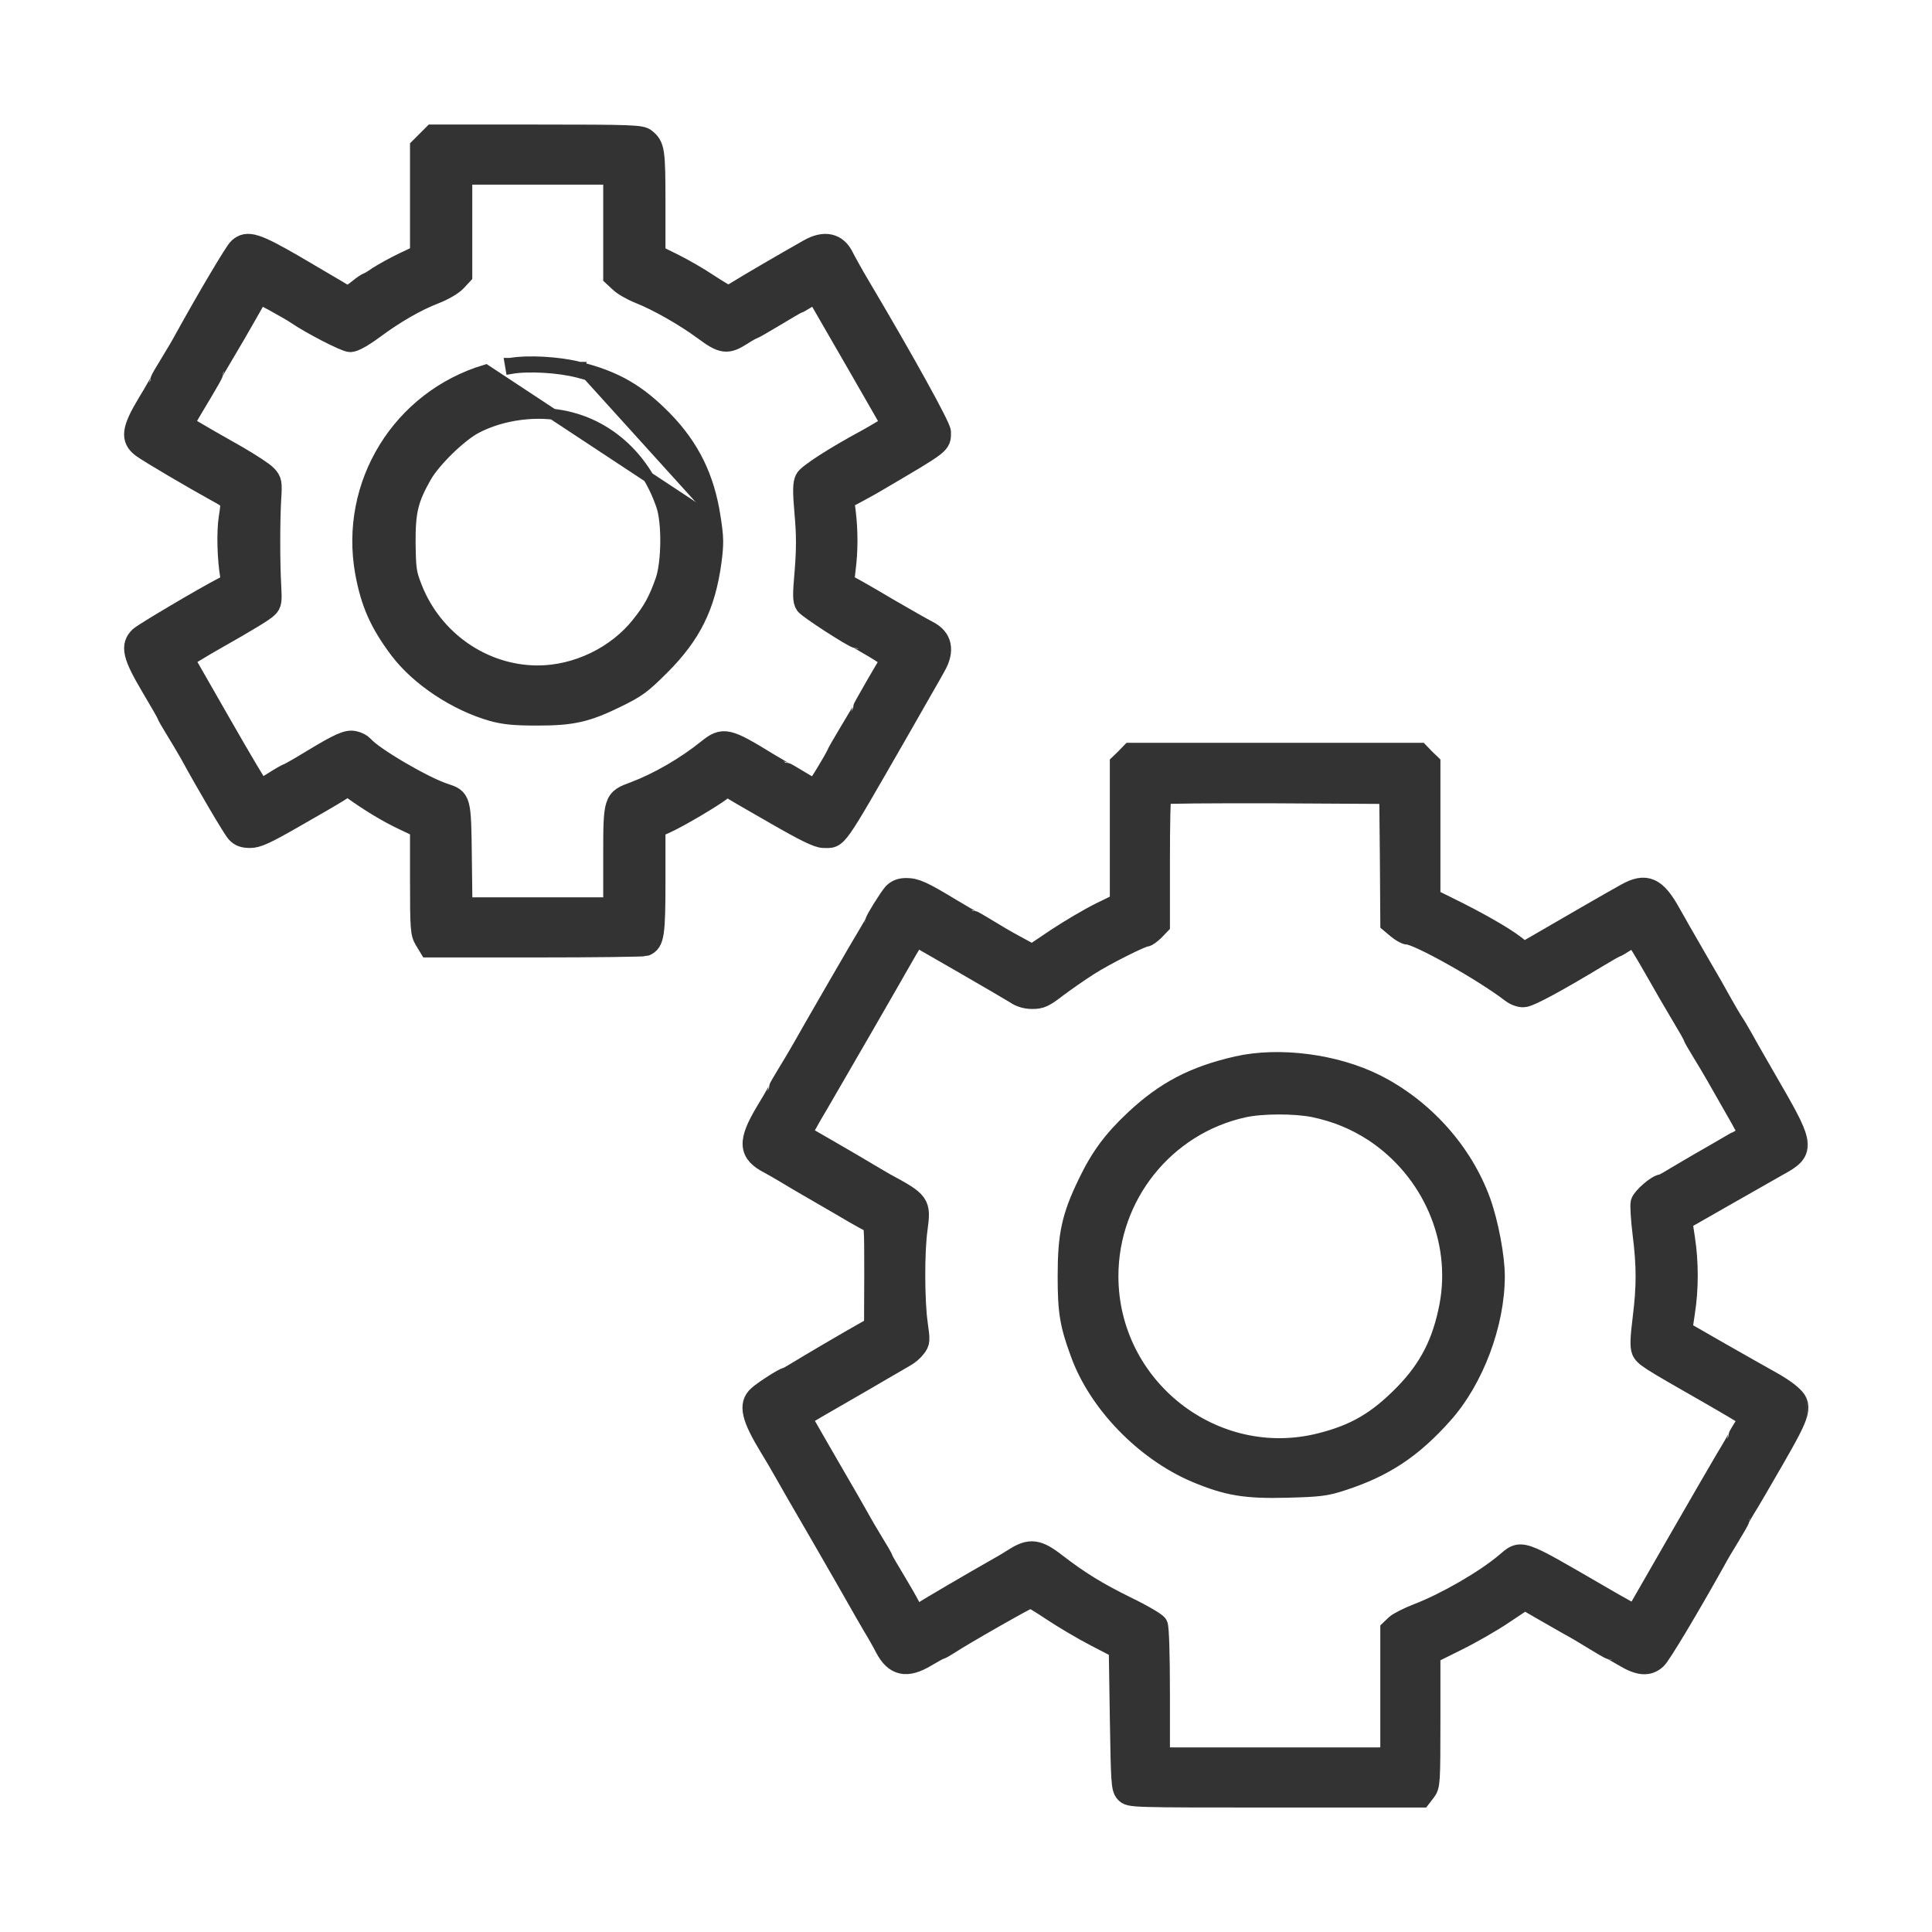
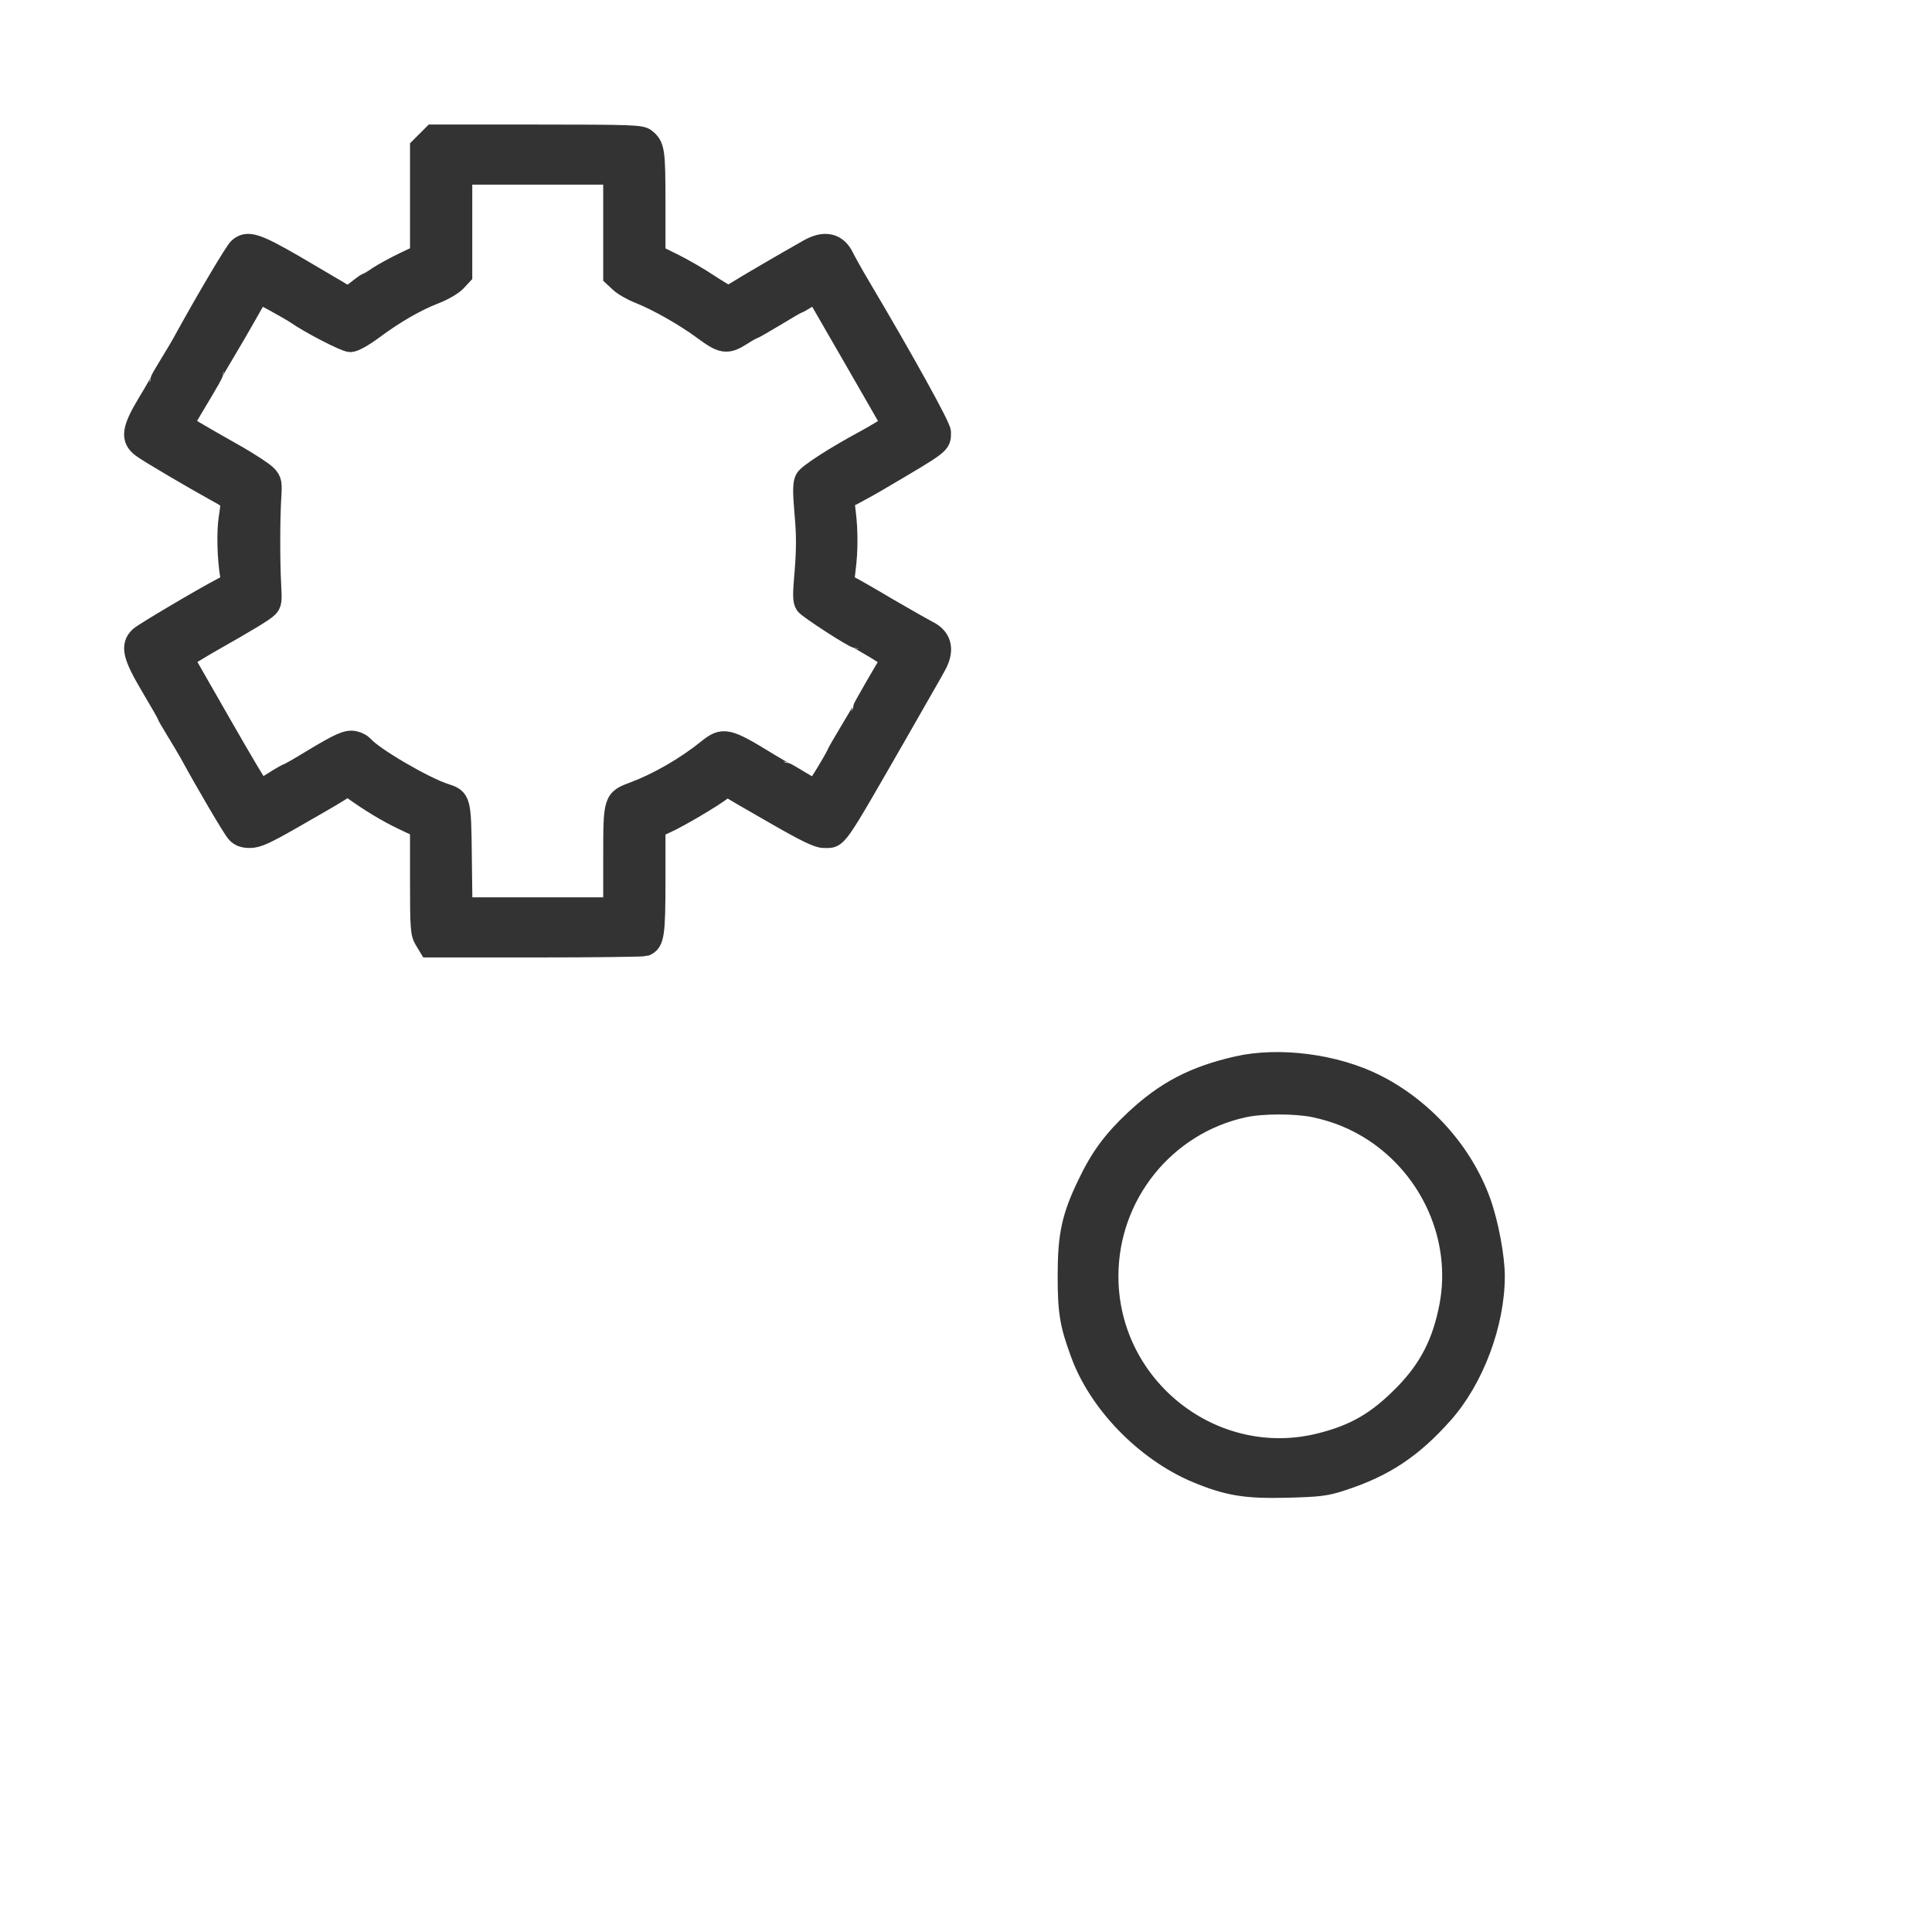
<svg xmlns="http://www.w3.org/2000/svg" width="45" height="45" viewBox="0 0 45 45" fill="none">
  <mask id="path-1-outside-1_794_3464" maskUnits="userSpaceOnUse" x="2.14" y="2.051" width="21" height="21" fill="black">
    <rect fill="white" x="2.14" y="2.051" width="21" height="21" />
    <path d="M9.945 3.296L9.8 3.441V4.691V5.941L9.42 6.121C9.21 6.221 8.94 6.371 8.815 6.451C8.695 6.536 8.58 6.601 8.565 6.601C8.55 6.601 8.455 6.666 8.35 6.751C8.12 6.931 8.1 6.931 7.86 6.781C7.76 6.721 7.3 6.451 6.84 6.181C5.955 5.671 5.76 5.611 5.565 5.786C5.48 5.861 4.84 6.941 4.31 7.901C4.245 8.026 4.09 8.286 3.97 8.481C3.85 8.676 3.75 8.846 3.75 8.866C3.75 8.881 3.615 9.121 3.45 9.391C3.08 10.006 3.05 10.221 3.315 10.416C3.46 10.526 4.505 11.141 5.05 11.441C5.415 11.641 5.41 11.636 5.345 12.056C5.29 12.396 5.31 13.031 5.38 13.431C5.405 13.571 5.39 13.596 5.215 13.686C4.75 13.926 3.365 14.746 3.26 14.841C3.05 15.041 3.105 15.271 3.525 15.981C3.73 16.326 3.9 16.621 3.9 16.636C3.9 16.651 3.985 16.801 4.09 16.971C4.195 17.141 4.35 17.401 4.435 17.551C4.825 18.266 5.425 19.286 5.515 19.386C5.59 19.471 5.675 19.501 5.825 19.501C5.99 19.501 6.18 19.416 6.825 19.046C7.265 18.796 7.73 18.526 7.865 18.441C8.09 18.296 8.11 18.296 8.215 18.371C8.61 18.656 9.03 18.911 9.39 19.081L9.8 19.276V20.501C9.8 21.631 9.81 21.736 9.9 21.886L10 22.051H12.47C13.83 22.051 14.98 22.036 15.025 22.021C15.225 21.941 15.25 21.761 15.25 20.491V19.276L15.515 19.156C15.805 19.026 16.6 18.556 16.81 18.391C16.91 18.311 16.96 18.301 17.01 18.341C17.045 18.371 17.51 18.641 18.045 18.946C18.765 19.361 19.055 19.501 19.185 19.501C19.515 19.501 19.41 19.651 20.905 17.051C21.32 16.321 21.72 15.631 21.78 15.516C21.99 15.151 21.93 14.866 21.61 14.706C21.51 14.656 21.09 14.416 20.675 14.176C20.265 13.931 19.86 13.701 19.78 13.661C19.64 13.591 19.64 13.586 19.68 13.256C19.735 12.841 19.735 12.366 19.685 11.951L19.645 11.626L19.885 11.501C20.015 11.431 20.285 11.286 20.475 11.171C21.945 10.306 21.9 10.341 21.9 10.066C21.9 9.941 21.045 8.396 20.01 6.651C19.855 6.391 19.69 6.091 19.64 5.991C19.485 5.671 19.2 5.611 18.835 5.821C18.295 6.126 17.405 6.646 17.215 6.766C17.095 6.841 16.985 6.901 16.96 6.901C16.935 6.901 16.725 6.776 16.495 6.626C16.265 6.471 15.89 6.256 15.665 6.146L15.25 5.941V4.741C15.25 3.501 15.235 3.406 15.03 3.241C14.935 3.161 14.725 3.151 12.51 3.151H10.09L9.945 3.296ZM14.3 5.241V6.431L14.44 6.561C14.515 6.636 14.715 6.751 14.89 6.821C15.33 6.996 15.955 7.351 16.395 7.676C16.825 7.996 16.935 8.011 17.265 7.801C17.395 7.716 17.515 7.651 17.53 7.651C17.545 7.651 17.78 7.516 18.055 7.351C18.325 7.186 18.56 7.051 18.575 7.051C18.59 7.051 18.695 6.991 18.805 6.921C18.92 6.851 19.015 6.801 19.015 6.811C19.03 6.836 19.11 6.976 19.98 8.486L20.79 9.896L20.555 10.036C20.43 10.111 20.26 10.211 20.175 10.256C19.45 10.646 18.815 11.056 18.765 11.166C18.715 11.261 18.71 11.431 18.755 11.951C18.8 12.446 18.8 12.781 18.76 13.291C18.71 13.866 18.71 13.986 18.77 14.076C18.83 14.166 19.89 14.851 19.965 14.851C19.975 14.851 20.165 14.961 20.385 15.091C20.685 15.271 20.775 15.351 20.745 15.406C20.72 15.441 20.565 15.711 20.4 15.991C20.235 16.276 20.1 16.521 20.1 16.531C20.1 16.546 19.97 16.771 19.805 17.041C19.645 17.306 19.505 17.551 19.495 17.581C19.445 17.706 19.02 18.401 18.99 18.401C18.97 18.401 18.805 18.311 18.625 18.201C18.445 18.091 18.29 18.001 18.275 18.001C18.26 18.001 18.1 17.906 17.915 17.796C16.93 17.191 16.85 17.171 16.48 17.471C15.975 17.876 15.335 18.246 14.775 18.456C14.3 18.631 14.3 18.631 14.3 19.981V21.151H12.53H10.755L10.74 19.956C10.725 18.621 10.72 18.616 10.355 18.496C9.87 18.341 8.665 17.636 8.455 17.381C8.42 17.341 8.33 17.291 8.25 17.276C8.09 17.241 7.92 17.316 7.25 17.721C7.015 17.866 6.785 17.996 6.74 18.016C6.69 18.031 6.525 18.126 6.37 18.226C6.215 18.326 6.07 18.401 6.045 18.391C6.02 18.381 5.61 17.691 5.13 16.851L4.26 15.331L4.525 15.171C4.675 15.081 4.89 14.951 5.01 14.886C5.76 14.461 6.14 14.231 6.225 14.146C6.315 14.061 6.32 14.001 6.3 13.636C6.27 13.111 6.27 12.141 6.3 11.616C6.325 11.236 6.315 11.201 6.205 11.081C6.135 11.006 5.835 10.811 5.535 10.636C4.795 10.216 4.76 10.196 4.49 10.036L4.255 9.901L4.355 9.711C4.415 9.611 4.57 9.341 4.705 9.121C4.84 8.896 4.95 8.701 4.95 8.681C4.95 8.666 5.07 8.456 5.215 8.216C5.36 7.976 5.6 7.561 5.75 7.296L6.025 6.811L6.4 7.011C6.605 7.126 6.83 7.251 6.9 7.301C7.25 7.541 8.045 7.951 8.16 7.951C8.24 7.951 8.44 7.841 8.685 7.661C9.19 7.286 9.685 7.001 10.125 6.831C10.32 6.756 10.535 6.631 10.615 6.546L10.75 6.401V5.226V4.051H12.525H14.3V5.241Z" />
  </mask>
  <path d="M9.945 3.296L9.8 3.441V4.691V5.941L9.42 6.121C9.21 6.221 8.94 6.371 8.815 6.451C8.695 6.536 8.58 6.601 8.565 6.601C8.55 6.601 8.455 6.666 8.35 6.751C8.12 6.931 8.1 6.931 7.86 6.781C7.76 6.721 7.3 6.451 6.84 6.181C5.955 5.671 5.76 5.611 5.565 5.786C5.48 5.861 4.84 6.941 4.31 7.901C4.245 8.026 4.09 8.286 3.97 8.481C3.85 8.676 3.75 8.846 3.75 8.866C3.75 8.881 3.615 9.121 3.45 9.391C3.08 10.006 3.05 10.221 3.315 10.416C3.46 10.526 4.505 11.141 5.05 11.441C5.415 11.641 5.41 11.636 5.345 12.056C5.29 12.396 5.31 13.031 5.38 13.431C5.405 13.571 5.39 13.596 5.215 13.686C4.75 13.926 3.365 14.746 3.26 14.841C3.05 15.041 3.105 15.271 3.525 15.981C3.73 16.326 3.9 16.621 3.9 16.636C3.9 16.651 3.985 16.801 4.09 16.971C4.195 17.141 4.35 17.401 4.435 17.551C4.825 18.266 5.425 19.286 5.515 19.386C5.59 19.471 5.675 19.501 5.825 19.501C5.99 19.501 6.18 19.416 6.825 19.046C7.265 18.796 7.73 18.526 7.865 18.441C8.09 18.296 8.11 18.296 8.215 18.371C8.61 18.656 9.03 18.911 9.39 19.081L9.8 19.276V20.501C9.8 21.631 9.81 21.736 9.9 21.886L10 22.051H12.47C13.83 22.051 14.98 22.036 15.025 22.021C15.225 21.941 15.25 21.761 15.25 20.491V19.276L15.515 19.156C15.805 19.026 16.6 18.556 16.81 18.391C16.91 18.311 16.96 18.301 17.01 18.341C17.045 18.371 17.51 18.641 18.045 18.946C18.765 19.361 19.055 19.501 19.185 19.501C19.515 19.501 19.41 19.651 20.905 17.051C21.32 16.321 21.72 15.631 21.78 15.516C21.99 15.151 21.93 14.866 21.61 14.706C21.51 14.656 21.09 14.416 20.675 14.176C20.265 13.931 19.86 13.701 19.78 13.661C19.64 13.591 19.64 13.586 19.68 13.256C19.735 12.841 19.735 12.366 19.685 11.951L19.645 11.626L19.885 11.501C20.015 11.431 20.285 11.286 20.475 11.171C21.945 10.306 21.9 10.341 21.9 10.066C21.9 9.941 21.045 8.396 20.01 6.651C19.855 6.391 19.69 6.091 19.64 5.991C19.485 5.671 19.2 5.611 18.835 5.821C18.295 6.126 17.405 6.646 17.215 6.766C17.095 6.841 16.985 6.901 16.96 6.901C16.935 6.901 16.725 6.776 16.495 6.626C16.265 6.471 15.89 6.256 15.665 6.146L15.25 5.941V4.741C15.25 3.501 15.235 3.406 15.03 3.241C14.935 3.161 14.725 3.151 12.51 3.151H10.09L9.945 3.296ZM14.3 5.241V6.431L14.44 6.561C14.515 6.636 14.715 6.751 14.89 6.821C15.33 6.996 15.955 7.351 16.395 7.676C16.825 7.996 16.935 8.011 17.265 7.801C17.395 7.716 17.515 7.651 17.53 7.651C17.545 7.651 17.78 7.516 18.055 7.351C18.325 7.186 18.56 7.051 18.575 7.051C18.59 7.051 18.695 6.991 18.805 6.921C18.92 6.851 19.015 6.801 19.015 6.811C19.03 6.836 19.11 6.976 19.98 8.486L20.79 9.896L20.555 10.036C20.43 10.111 20.26 10.211 20.175 10.256C19.45 10.646 18.815 11.056 18.765 11.166C18.715 11.261 18.71 11.431 18.755 11.951C18.8 12.446 18.8 12.781 18.76 13.291C18.71 13.866 18.71 13.986 18.77 14.076C18.83 14.166 19.89 14.851 19.965 14.851C19.975 14.851 20.165 14.961 20.385 15.091C20.685 15.271 20.775 15.351 20.745 15.406C20.72 15.441 20.565 15.711 20.4 15.991C20.235 16.276 20.1 16.521 20.1 16.531C20.1 16.546 19.97 16.771 19.805 17.041C19.645 17.306 19.505 17.551 19.495 17.581C19.445 17.706 19.02 18.401 18.99 18.401C18.97 18.401 18.805 18.311 18.625 18.201C18.445 18.091 18.29 18.001 18.275 18.001C18.26 18.001 18.1 17.906 17.915 17.796C16.93 17.191 16.85 17.171 16.48 17.471C15.975 17.876 15.335 18.246 14.775 18.456C14.3 18.631 14.3 18.631 14.3 19.981V21.151H12.53H10.755L10.74 19.956C10.725 18.621 10.72 18.616 10.355 18.496C9.87 18.341 8.665 17.636 8.455 17.381C8.42 17.341 8.33 17.291 8.25 17.276C8.09 17.241 7.92 17.316 7.25 17.721C7.015 17.866 6.785 17.996 6.74 18.016C6.69 18.031 6.525 18.126 6.37 18.226C6.215 18.326 6.07 18.401 6.045 18.391C6.02 18.381 5.61 17.691 5.13 16.851L4.26 15.331L4.525 15.171C4.675 15.081 4.89 14.951 5.01 14.886C5.76 14.461 6.14 14.231 6.225 14.146C6.315 14.061 6.32 14.001 6.3 13.636C6.27 13.111 6.27 12.141 6.3 11.616C6.325 11.236 6.315 11.201 6.205 11.081C6.135 11.006 5.835 10.811 5.535 10.636C4.795 10.216 4.76 10.196 4.49 10.036L4.255 9.901L4.355 9.711C4.415 9.611 4.57 9.341 4.705 9.121C4.84 8.896 4.95 8.701 4.95 8.681C4.95 8.666 5.07 8.456 5.215 8.216C5.36 7.976 5.6 7.561 5.75 7.296L6.025 6.811L6.4 7.011C6.605 7.126 6.83 7.251 6.9 7.301C7.25 7.541 8.045 7.951 8.16 7.951C8.24 7.951 8.44 7.841 8.685 7.661C9.19 7.286 9.685 7.001 10.125 6.831C10.32 6.756 10.535 6.631 10.615 6.546L10.75 6.401V5.226V4.051H12.525H14.3V5.241Z" fill="#333333" />
  <path d="M9.945 3.296L9.8 3.441V4.691V5.941L9.42 6.121C9.21 6.221 8.94 6.371 8.815 6.451C8.695 6.536 8.58 6.601 8.565 6.601C8.55 6.601 8.455 6.666 8.35 6.751C8.12 6.931 8.1 6.931 7.86 6.781C7.76 6.721 7.3 6.451 6.84 6.181C5.955 5.671 5.76 5.611 5.565 5.786C5.48 5.861 4.84 6.941 4.31 7.901C4.245 8.026 4.09 8.286 3.97 8.481C3.85 8.676 3.75 8.846 3.75 8.866C3.75 8.881 3.615 9.121 3.45 9.391C3.08 10.006 3.05 10.221 3.315 10.416C3.46 10.526 4.505 11.141 5.05 11.441C5.415 11.641 5.41 11.636 5.345 12.056C5.29 12.396 5.31 13.031 5.38 13.431C5.405 13.571 5.39 13.596 5.215 13.686C4.75 13.926 3.365 14.746 3.26 14.841C3.05 15.041 3.105 15.271 3.525 15.981C3.73 16.326 3.9 16.621 3.9 16.636C3.9 16.651 3.985 16.801 4.09 16.971C4.195 17.141 4.35 17.401 4.435 17.551C4.825 18.266 5.425 19.286 5.515 19.386C5.59 19.471 5.675 19.501 5.825 19.501C5.99 19.501 6.18 19.416 6.825 19.046C7.265 18.796 7.73 18.526 7.865 18.441C8.09 18.296 8.11 18.296 8.215 18.371C8.61 18.656 9.03 18.911 9.39 19.081L9.8 19.276V20.501C9.8 21.631 9.81 21.736 9.9 21.886L10 22.051H12.47C13.83 22.051 14.98 22.036 15.025 22.021C15.225 21.941 15.25 21.761 15.25 20.491V19.276L15.515 19.156C15.805 19.026 16.6 18.556 16.81 18.391C16.91 18.311 16.96 18.301 17.01 18.341C17.045 18.371 17.51 18.641 18.045 18.946C18.765 19.361 19.055 19.501 19.185 19.501C19.515 19.501 19.41 19.651 20.905 17.051C21.32 16.321 21.72 15.631 21.78 15.516C21.99 15.151 21.93 14.866 21.61 14.706C21.51 14.656 21.09 14.416 20.675 14.176C20.265 13.931 19.86 13.701 19.78 13.661C19.64 13.591 19.64 13.586 19.68 13.256C19.735 12.841 19.735 12.366 19.685 11.951L19.645 11.626L19.885 11.501C20.015 11.431 20.285 11.286 20.475 11.171C21.945 10.306 21.9 10.341 21.9 10.066C21.9 9.941 21.045 8.396 20.01 6.651C19.855 6.391 19.69 6.091 19.64 5.991C19.485 5.671 19.2 5.611 18.835 5.821C18.295 6.126 17.405 6.646 17.215 6.766C17.095 6.841 16.985 6.901 16.96 6.901C16.935 6.901 16.725 6.776 16.495 6.626C16.265 6.471 15.89 6.256 15.665 6.146L15.25 5.941V4.741C15.25 3.501 15.235 3.406 15.03 3.241C14.935 3.161 14.725 3.151 12.51 3.151H10.09L9.945 3.296ZM14.3 5.241V6.431L14.44 6.561C14.515 6.636 14.715 6.751 14.89 6.821C15.33 6.996 15.955 7.351 16.395 7.676C16.825 7.996 16.935 8.011 17.265 7.801C17.395 7.716 17.515 7.651 17.53 7.651C17.545 7.651 17.78 7.516 18.055 7.351C18.325 7.186 18.56 7.051 18.575 7.051C18.59 7.051 18.695 6.991 18.805 6.921C18.92 6.851 19.015 6.801 19.015 6.811C19.03 6.836 19.11 6.976 19.98 8.486L20.79 9.896L20.555 10.036C20.43 10.111 20.26 10.211 20.175 10.256C19.45 10.646 18.815 11.056 18.765 11.166C18.715 11.261 18.71 11.431 18.755 11.951C18.8 12.446 18.8 12.781 18.76 13.291C18.71 13.866 18.71 13.986 18.77 14.076C18.83 14.166 19.89 14.851 19.965 14.851C19.975 14.851 20.165 14.961 20.385 15.091C20.685 15.271 20.775 15.351 20.745 15.406C20.72 15.441 20.565 15.711 20.4 15.991C20.235 16.276 20.1 16.521 20.1 16.531C20.1 16.546 19.97 16.771 19.805 17.041C19.645 17.306 19.505 17.551 19.495 17.581C19.445 17.706 19.02 18.401 18.99 18.401C18.97 18.401 18.805 18.311 18.625 18.201C18.445 18.091 18.29 18.001 18.275 18.001C18.26 18.001 18.1 17.906 17.915 17.796C16.93 17.191 16.85 17.171 16.48 17.471C15.975 17.876 15.335 18.246 14.775 18.456C14.3 18.631 14.3 18.631 14.3 19.981V21.151H12.53H10.755L10.74 19.956C10.725 18.621 10.72 18.616 10.355 18.496C9.87 18.341 8.665 17.636 8.455 17.381C8.42 17.341 8.33 17.291 8.25 17.276C8.09 17.241 7.92 17.316 7.25 17.721C7.015 17.866 6.785 17.996 6.74 18.016C6.69 18.031 6.525 18.126 6.37 18.226C6.215 18.326 6.07 18.401 6.045 18.391C6.02 18.381 5.61 17.691 5.13 16.851L4.26 15.331L4.525 15.171C4.675 15.081 4.89 14.951 5.01 14.886C5.76 14.461 6.14 14.231 6.225 14.146C6.315 14.061 6.32 14.001 6.3 13.636C6.27 13.111 6.27 12.141 6.3 11.616C6.325 11.236 6.315 11.201 6.205 11.081C6.135 11.006 5.835 10.811 5.535 10.636C4.795 10.216 4.76 10.196 4.49 10.036L4.255 9.901L4.355 9.711C4.415 9.611 4.57 9.341 4.705 9.121C4.84 8.896 4.95 8.701 4.95 8.681C4.95 8.666 5.07 8.456 5.215 8.216C5.36 7.976 5.6 7.561 5.75 7.296L6.025 6.811L6.4 7.011C6.605 7.126 6.83 7.251 6.9 7.301C7.25 7.541 8.045 7.951 8.16 7.951C8.24 7.951 8.44 7.841 8.685 7.661C9.19 7.286 9.685 7.001 10.125 6.831C10.32 6.756 10.535 6.631 10.615 6.546L10.75 6.401V5.226V4.051H12.525H14.3V5.241Z" stroke="#333333" stroke-width="0.5" mask="url(#path-1-outside-1_794_3464)" />
-   <path d="M16.659 12.041C16.696 12.277 16.716 12.434 16.719 12.588C16.721 12.742 16.707 12.888 16.679 13.101L16.679 13.102C16.535 14.144 16.203 14.824 15.464 15.569L15.463 15.569C15.239 15.793 15.094 15.931 14.944 16.041C14.793 16.152 14.64 16.232 14.405 16.348C14.049 16.522 13.781 16.631 13.495 16.694C13.209 16.758 12.91 16.775 12.495 16.775C11.976 16.775 11.727 16.75 11.441 16.671L11.441 16.671L11.441 16.671C10.592 16.429 9.708 15.844 9.215 15.191L9.215 15.191C8.749 14.571 8.531 14.083 8.397 13.348L8.397 13.348C8.021 11.255 9.274 9.224 11.314 8.616L11.314 8.616L16.535 12.06M16.659 12.041C16.659 12.041 16.659 12.041 16.658 12.041L16.535 12.06M16.659 12.041C16.659 12.041 16.659 12.041 16.659 12.042L16.535 12.06M16.659 12.041C16.515 11.097 16.163 10.383 15.525 9.723L15.524 9.723C14.899 9.082 14.358 8.77 13.501 8.554M16.535 12.06C16.395 11.14 16.055 10.45 15.435 9.81C14.825 9.185 14.305 8.885 13.47 8.675M13.501 8.554C13.501 8.554 13.501 8.554 13.502 8.554L13.47 8.675M13.501 8.554C13.501 8.554 13.501 8.554 13.501 8.554L13.47 8.675M13.501 8.554C13.027 8.431 12.305 8.389 11.88 8.462C11.88 8.462 11.879 8.462 11.879 8.462L11.9 8.585C12.305 8.515 13.01 8.555 13.47 8.675M13.207 9.702L13.207 9.702C12.521 9.544 11.707 9.65 11.093 9.971C10.919 10.063 10.678 10.255 10.45 10.477C10.223 10.699 10.023 10.937 9.924 11.112L9.924 11.112C9.766 11.39 9.675 11.592 9.622 11.812C9.569 12.033 9.553 12.28 9.555 12.649C9.56 12.961 9.565 13.128 9.584 13.261C9.603 13.389 9.635 13.488 9.702 13.66C10.163 14.839 11.288 15.62 12.52 15.625C13.402 15.625 14.301 15.193 14.847 14.503L14.847 14.502C15.113 14.169 15.236 13.947 15.392 13.504C15.46 13.308 15.5 12.981 15.504 12.643C15.508 12.305 15.475 11.98 15.412 11.79C15.044 10.702 14.226 9.932 13.207 9.702Z" fill="#333333" stroke="#333333" stroke-width="0.25" />
  <mask id="path-3-outside-2_794_3464" maskUnits="userSpaceOnUse" x="16.543" y="16.851" width="26" height="26" fill="black">
    <rect fill="white" x="16.543" y="16.851" width="26" height="26" />
    <path d="M26.225 17.676L26.1 17.796V19.421V21.041L25.64 21.266C25.385 21.391 24.92 21.666 24.61 21.871L24.045 22.251L23.66 22.041C23.45 21.931 23.14 21.746 22.97 21.641C22.8 21.536 22.65 21.451 22.635 21.451C22.615 21.451 22.4 21.326 22.15 21.176C21.49 20.776 21.325 20.701 21.11 20.701C20.975 20.701 20.89 20.736 20.815 20.811C20.715 20.926 20.4 21.431 20.4 21.476C20.4 21.491 20.345 21.591 20.28 21.696C20.145 21.911 18.92 24.031 18.685 24.451C18.6 24.601 18.445 24.861 18.34 25.031C18.235 25.201 18.15 25.351 18.15 25.366C18.15 25.381 18.015 25.621 17.85 25.891C17.425 26.601 17.44 26.851 17.935 27.101C18.01 27.141 18.165 27.231 18.275 27.296C18.385 27.366 18.745 27.576 19.075 27.766C19.405 27.956 19.79 28.181 19.925 28.261C20.065 28.341 20.22 28.426 20.28 28.456C20.38 28.506 20.38 28.541 20.38 29.711L20.375 30.911L20.17 31.026C19.775 31.246 18.775 31.836 18.565 31.966C18.445 32.041 18.335 32.101 18.32 32.101C18.265 32.101 17.79 32.406 17.665 32.521C17.445 32.716 17.515 33.011 17.945 33.716C18.05 33.886 18.19 34.126 18.26 34.251C18.33 34.376 18.715 35.051 19.125 35.751C19.53 36.451 19.92 37.136 20 37.276C20.075 37.411 20.225 37.671 20.33 37.851C20.44 38.031 20.57 38.261 20.625 38.371C20.845 38.791 21.115 38.851 21.57 38.576C21.73 38.481 21.875 38.401 21.895 38.401C21.91 38.401 22.005 38.346 22.1 38.286C22.39 38.091 23.95 37.201 24.005 37.201C24.03 37.201 24.26 37.341 24.515 37.511C24.77 37.681 25.225 37.951 25.525 38.106L26.075 38.391L26.1 40.016C26.125 41.526 26.13 41.646 26.22 41.746C26.315 41.851 26.325 41.851 29.705 41.851H33.095L33.195 41.721C33.295 41.591 33.3 41.531 33.3 40.051V38.516L33.915 38.211C34.25 38.046 34.75 37.761 35.02 37.576L35.515 37.246L35.92 37.481C36.145 37.611 36.425 37.771 36.55 37.841C36.675 37.906 36.935 38.061 37.13 38.181C37.325 38.301 37.495 38.401 37.515 38.401C37.53 38.401 37.675 38.481 37.835 38.576C38.175 38.781 38.39 38.801 38.57 38.636C38.67 38.546 39.3 37.496 39.94 36.351C40.005 36.226 40.16 35.966 40.28 35.771C40.4 35.576 40.5 35.401 40.5 35.381C40.5 35.366 40.56 35.256 40.635 35.136C40.71 35.021 41.015 34.496 41.315 33.976C41.955 32.861 41.99 32.736 41.69 32.481C41.595 32.396 41.38 32.256 41.22 32.171C41.055 32.081 40.53 31.781 40.045 31.506L39.165 31.001L39.23 30.561C39.315 30.016 39.315 29.401 39.23 28.851C39.195 28.616 39.165 28.426 39.17 28.421C39.195 28.401 41.225 27.246 41.42 27.136C42.025 26.811 42.015 26.681 41.295 25.436C40.99 24.906 40.67 24.351 40.59 24.201C40.505 24.051 40.4 23.871 40.35 23.801C40.305 23.731 40.2 23.551 40.115 23.401C40.035 23.251 39.765 22.776 39.515 22.351C39.27 21.926 38.99 21.441 38.9 21.276C38.565 20.671 38.335 20.566 37.875 20.826C37.66 20.941 36.375 21.686 35.78 22.031C35.49 22.201 35.485 22.206 35.38 22.111C35.175 21.921 34.615 21.591 33.965 21.261L33.3 20.931V19.366V17.796L33.175 17.676L33.055 17.551H29.7H26.345L26.225 17.676ZM32.39 19.986L32.4 21.491L32.555 21.621C32.64 21.691 32.745 21.751 32.785 21.751C33.03 21.751 34.585 22.626 35.21 23.111C35.285 23.171 35.41 23.216 35.485 23.211C35.615 23.211 36.275 22.851 37.235 22.271C37.435 22.151 37.61 22.051 37.625 22.051C37.64 22.051 37.74 21.991 37.85 21.921C37.955 21.851 38.065 21.806 38.09 21.821C38.115 21.836 38.315 22.156 38.53 22.536C38.745 22.916 39.04 23.426 39.185 23.666C39.33 23.906 39.45 24.116 39.45 24.136C39.45 24.151 39.535 24.301 39.64 24.471C39.745 24.641 39.9 24.901 39.985 25.051C40.07 25.201 40.28 25.571 40.45 25.866C40.62 26.161 40.755 26.416 40.745 26.426C40.735 26.436 40.365 26.651 39.925 26.906C39.485 27.156 39.04 27.421 38.94 27.481C38.835 27.546 38.73 27.601 38.71 27.601C38.605 27.601 38.26 27.901 38.23 28.016C38.215 28.081 38.235 28.406 38.275 28.731C38.37 29.486 38.37 29.971 38.275 30.726C38.22 31.161 38.215 31.361 38.25 31.451C38.305 31.586 38.4 31.646 39.75 32.416C40.23 32.691 40.655 32.941 40.69 32.976C40.75 33.026 40.735 33.076 40.63 33.246C40.56 33.356 40.5 33.461 40.5 33.471C40.5 33.486 40.37 33.716 40.205 33.986C40.045 34.256 39.56 35.096 39.125 35.851C38.69 36.606 38.285 37.316 38.22 37.426C38.155 37.536 38.085 37.621 38.06 37.616C38.035 37.611 37.655 37.401 37.22 37.146C35.355 36.066 35.45 36.096 35.065 36.421C34.59 36.821 33.68 37.346 33.03 37.596C32.81 37.681 32.58 37.796 32.515 37.856L32.4 37.966V39.461V40.951H29.7H27V39.446C27 38.536 26.98 37.906 26.95 37.851C26.92 37.801 26.6 37.611 26.235 37.436C25.55 37.096 25.16 36.861 24.58 36.416C24.17 36.096 23.99 36.076 23.64 36.296C23.515 36.376 23.315 36.496 23.195 36.561C22.68 36.851 21.615 37.476 21.49 37.561C21.42 37.611 21.345 37.651 21.33 37.651C21.315 37.651 21.255 37.556 21.195 37.441C21.135 37.321 20.965 37.026 20.82 36.786C20.67 36.541 20.55 36.331 20.55 36.316C20.55 36.296 20.45 36.126 20.33 35.931C20.21 35.736 20.055 35.471 19.985 35.341C19.915 35.211 19.655 34.761 19.41 34.341C19.165 33.921 18.895 33.446 18.805 33.291L18.645 33.006L18.76 32.936C18.825 32.896 19.18 32.686 19.55 32.476C19.92 32.261 20.385 31.996 20.575 31.881C20.77 31.771 20.995 31.636 21.075 31.591C21.16 31.546 21.27 31.451 21.32 31.381C21.415 31.261 21.415 31.221 21.36 30.836C21.285 30.316 21.28 29.156 21.355 28.626C21.435 28.031 21.42 28.006 20.605 27.566C20.54 27.531 20.36 27.421 20.205 27.331C20.05 27.236 19.645 27.001 19.3 26.801C18.955 26.606 18.67 26.436 18.66 26.426C18.645 26.411 18.75 26.211 19.125 25.576C19.375 25.151 20.76 22.751 21.045 22.246C21.115 22.121 21.21 21.966 21.25 21.901L21.33 21.786L22.4 22.401C22.99 22.741 23.555 23.071 23.65 23.131C23.765 23.211 23.895 23.251 24.045 23.251C24.24 23.251 24.315 23.216 24.62 22.981C24.815 22.836 25.145 22.606 25.35 22.476C25.715 22.241 26.59 21.801 26.685 21.801C26.715 21.801 26.795 21.741 26.87 21.671L27 21.536V20.026C27 19.196 27.015 18.501 27.035 18.486C27.05 18.466 28.26 18.456 29.72 18.461L32.375 18.476L32.39 19.986Z" />
  </mask>
-   <path d="M26.225 17.676L26.1 17.796V19.421V21.041L25.64 21.266C25.385 21.391 24.92 21.666 24.61 21.871L24.045 22.251L23.66 22.041C23.45 21.931 23.14 21.746 22.97 21.641C22.8 21.536 22.65 21.451 22.635 21.451C22.615 21.451 22.4 21.326 22.15 21.176C21.49 20.776 21.325 20.701 21.11 20.701C20.975 20.701 20.89 20.736 20.815 20.811C20.715 20.926 20.4 21.431 20.4 21.476C20.4 21.491 20.345 21.591 20.28 21.696C20.145 21.911 18.92 24.031 18.685 24.451C18.6 24.601 18.445 24.861 18.34 25.031C18.235 25.201 18.15 25.351 18.15 25.366C18.15 25.381 18.015 25.621 17.85 25.891C17.425 26.601 17.44 26.851 17.935 27.101C18.01 27.141 18.165 27.231 18.275 27.296C18.385 27.366 18.745 27.576 19.075 27.766C19.405 27.956 19.79 28.181 19.925 28.261C20.065 28.341 20.22 28.426 20.28 28.456C20.38 28.506 20.38 28.541 20.38 29.711L20.375 30.911L20.17 31.026C19.775 31.246 18.775 31.836 18.565 31.966C18.445 32.041 18.335 32.101 18.32 32.101C18.265 32.101 17.79 32.406 17.665 32.521C17.445 32.716 17.515 33.011 17.945 33.716C18.05 33.886 18.19 34.126 18.26 34.251C18.33 34.376 18.715 35.051 19.125 35.751C19.53 36.451 19.92 37.136 20 37.276C20.075 37.411 20.225 37.671 20.33 37.851C20.44 38.031 20.57 38.261 20.625 38.371C20.845 38.791 21.115 38.851 21.57 38.576C21.73 38.481 21.875 38.401 21.895 38.401C21.91 38.401 22.005 38.346 22.1 38.286C22.39 38.091 23.95 37.201 24.005 37.201C24.03 37.201 24.26 37.341 24.515 37.511C24.77 37.681 25.225 37.951 25.525 38.106L26.075 38.391L26.1 40.016C26.125 41.526 26.13 41.646 26.22 41.746C26.315 41.851 26.325 41.851 29.705 41.851H33.095L33.195 41.721C33.295 41.591 33.3 41.531 33.3 40.051V38.516L33.915 38.211C34.25 38.046 34.75 37.761 35.02 37.576L35.515 37.246L35.92 37.481C36.145 37.611 36.425 37.771 36.55 37.841C36.675 37.906 36.935 38.061 37.13 38.181C37.325 38.301 37.495 38.401 37.515 38.401C37.53 38.401 37.675 38.481 37.835 38.576C38.175 38.781 38.39 38.801 38.57 38.636C38.67 38.546 39.3 37.496 39.94 36.351C40.005 36.226 40.16 35.966 40.28 35.771C40.4 35.576 40.5 35.401 40.5 35.381C40.5 35.366 40.56 35.256 40.635 35.136C40.71 35.021 41.015 34.496 41.315 33.976C41.955 32.861 41.99 32.736 41.69 32.481C41.595 32.396 41.38 32.256 41.22 32.171C41.055 32.081 40.53 31.781 40.045 31.506L39.165 31.001L39.23 30.561C39.315 30.016 39.315 29.401 39.23 28.851C39.195 28.616 39.165 28.426 39.17 28.421C39.195 28.401 41.225 27.246 41.42 27.136C42.025 26.811 42.015 26.681 41.295 25.436C40.99 24.906 40.67 24.351 40.59 24.201C40.505 24.051 40.4 23.871 40.35 23.801C40.305 23.731 40.2 23.551 40.115 23.401C40.035 23.251 39.765 22.776 39.515 22.351C39.27 21.926 38.99 21.441 38.9 21.276C38.565 20.671 38.335 20.566 37.875 20.826C37.66 20.941 36.375 21.686 35.78 22.031C35.49 22.201 35.485 22.206 35.38 22.111C35.175 21.921 34.615 21.591 33.965 21.261L33.3 20.931V19.366V17.796L33.175 17.676L33.055 17.551H29.7H26.345L26.225 17.676ZM32.39 19.986L32.4 21.491L32.555 21.621C32.64 21.691 32.745 21.751 32.785 21.751C33.03 21.751 34.585 22.626 35.21 23.111C35.285 23.171 35.41 23.216 35.485 23.211C35.615 23.211 36.275 22.851 37.235 22.271C37.435 22.151 37.61 22.051 37.625 22.051C37.64 22.051 37.74 21.991 37.85 21.921C37.955 21.851 38.065 21.806 38.09 21.821C38.115 21.836 38.315 22.156 38.53 22.536C38.745 22.916 39.04 23.426 39.185 23.666C39.33 23.906 39.45 24.116 39.45 24.136C39.45 24.151 39.535 24.301 39.64 24.471C39.745 24.641 39.9 24.901 39.985 25.051C40.07 25.201 40.28 25.571 40.45 25.866C40.62 26.161 40.755 26.416 40.745 26.426C40.735 26.436 40.365 26.651 39.925 26.906C39.485 27.156 39.04 27.421 38.94 27.481C38.835 27.546 38.73 27.601 38.71 27.601C38.605 27.601 38.26 27.901 38.23 28.016C38.215 28.081 38.235 28.406 38.275 28.731C38.37 29.486 38.37 29.971 38.275 30.726C38.22 31.161 38.215 31.361 38.25 31.451C38.305 31.586 38.4 31.646 39.75 32.416C40.23 32.691 40.655 32.941 40.69 32.976C40.75 33.026 40.735 33.076 40.63 33.246C40.56 33.356 40.5 33.461 40.5 33.471C40.5 33.486 40.37 33.716 40.205 33.986C40.045 34.256 39.56 35.096 39.125 35.851C38.69 36.606 38.285 37.316 38.22 37.426C38.155 37.536 38.085 37.621 38.06 37.616C38.035 37.611 37.655 37.401 37.22 37.146C35.355 36.066 35.45 36.096 35.065 36.421C34.59 36.821 33.68 37.346 33.03 37.596C32.81 37.681 32.58 37.796 32.515 37.856L32.4 37.966V39.461V40.951H29.7H27V39.446C27 38.536 26.98 37.906 26.95 37.851C26.92 37.801 26.6 37.611 26.235 37.436C25.55 37.096 25.16 36.861 24.58 36.416C24.17 36.096 23.99 36.076 23.64 36.296C23.515 36.376 23.315 36.496 23.195 36.561C22.68 36.851 21.615 37.476 21.49 37.561C21.42 37.611 21.345 37.651 21.33 37.651C21.315 37.651 21.255 37.556 21.195 37.441C21.135 37.321 20.965 37.026 20.82 36.786C20.67 36.541 20.55 36.331 20.55 36.316C20.55 36.296 20.45 36.126 20.33 35.931C20.21 35.736 20.055 35.471 19.985 35.341C19.915 35.211 19.655 34.761 19.41 34.341C19.165 33.921 18.895 33.446 18.805 33.291L18.645 33.006L18.76 32.936C18.825 32.896 19.18 32.686 19.55 32.476C19.92 32.261 20.385 31.996 20.575 31.881C20.77 31.771 20.995 31.636 21.075 31.591C21.16 31.546 21.27 31.451 21.32 31.381C21.415 31.261 21.415 31.221 21.36 30.836C21.285 30.316 21.28 29.156 21.355 28.626C21.435 28.031 21.42 28.006 20.605 27.566C20.54 27.531 20.36 27.421 20.205 27.331C20.05 27.236 19.645 27.001 19.3 26.801C18.955 26.606 18.67 26.436 18.66 26.426C18.645 26.411 18.75 26.211 19.125 25.576C19.375 25.151 20.76 22.751 21.045 22.246C21.115 22.121 21.21 21.966 21.25 21.901L21.33 21.786L22.4 22.401C22.99 22.741 23.555 23.071 23.65 23.131C23.765 23.211 23.895 23.251 24.045 23.251C24.24 23.251 24.315 23.216 24.62 22.981C24.815 22.836 25.145 22.606 25.35 22.476C25.715 22.241 26.59 21.801 26.685 21.801C26.715 21.801 26.795 21.741 26.87 21.671L27 21.536V20.026C27 19.196 27.015 18.501 27.035 18.486C27.05 18.466 28.26 18.456 29.72 18.461L32.375 18.476L32.39 19.986Z" fill="#333333" />
-   <path d="M26.225 17.676L26.1 17.796V19.421V21.041L25.64 21.266C25.385 21.391 24.92 21.666 24.61 21.871L24.045 22.251L23.66 22.041C23.45 21.931 23.14 21.746 22.97 21.641C22.8 21.536 22.65 21.451 22.635 21.451C22.615 21.451 22.4 21.326 22.15 21.176C21.49 20.776 21.325 20.701 21.11 20.701C20.975 20.701 20.89 20.736 20.815 20.811C20.715 20.926 20.4 21.431 20.4 21.476C20.4 21.491 20.345 21.591 20.28 21.696C20.145 21.911 18.92 24.031 18.685 24.451C18.6 24.601 18.445 24.861 18.34 25.031C18.235 25.201 18.15 25.351 18.15 25.366C18.15 25.381 18.015 25.621 17.85 25.891C17.425 26.601 17.44 26.851 17.935 27.101C18.01 27.141 18.165 27.231 18.275 27.296C18.385 27.366 18.745 27.576 19.075 27.766C19.405 27.956 19.79 28.181 19.925 28.261C20.065 28.341 20.22 28.426 20.28 28.456C20.38 28.506 20.38 28.541 20.38 29.711L20.375 30.911L20.17 31.026C19.775 31.246 18.775 31.836 18.565 31.966C18.445 32.041 18.335 32.101 18.32 32.101C18.265 32.101 17.79 32.406 17.665 32.521C17.445 32.716 17.515 33.011 17.945 33.716C18.05 33.886 18.19 34.126 18.26 34.251C18.33 34.376 18.715 35.051 19.125 35.751C19.53 36.451 19.92 37.136 20 37.276C20.075 37.411 20.225 37.671 20.33 37.851C20.44 38.031 20.57 38.261 20.625 38.371C20.845 38.791 21.115 38.851 21.57 38.576C21.73 38.481 21.875 38.401 21.895 38.401C21.91 38.401 22.005 38.346 22.1 38.286C22.39 38.091 23.95 37.201 24.005 37.201C24.03 37.201 24.26 37.341 24.515 37.511C24.77 37.681 25.225 37.951 25.525 38.106L26.075 38.391L26.1 40.016C26.125 41.526 26.13 41.646 26.22 41.746C26.315 41.851 26.325 41.851 29.705 41.851H33.095L33.195 41.721C33.295 41.591 33.3 41.531 33.3 40.051V38.516L33.915 38.211C34.25 38.046 34.75 37.761 35.02 37.576L35.515 37.246L35.92 37.481C36.145 37.611 36.425 37.771 36.55 37.841C36.675 37.906 36.935 38.061 37.13 38.181C37.325 38.301 37.495 38.401 37.515 38.401C37.53 38.401 37.675 38.481 37.835 38.576C38.175 38.781 38.39 38.801 38.57 38.636C38.67 38.546 39.3 37.496 39.94 36.351C40.005 36.226 40.16 35.966 40.28 35.771C40.4 35.576 40.5 35.401 40.5 35.381C40.5 35.366 40.56 35.256 40.635 35.136C40.71 35.021 41.015 34.496 41.315 33.976C41.955 32.861 41.99 32.736 41.69 32.481C41.595 32.396 41.38 32.256 41.22 32.171C41.055 32.081 40.53 31.781 40.045 31.506L39.165 31.001L39.23 30.561C39.315 30.016 39.315 29.401 39.23 28.851C39.195 28.616 39.165 28.426 39.17 28.421C39.195 28.401 41.225 27.246 41.42 27.136C42.025 26.811 42.015 26.681 41.295 25.436C40.99 24.906 40.67 24.351 40.59 24.201C40.505 24.051 40.4 23.871 40.35 23.801C40.305 23.731 40.2 23.551 40.115 23.401C40.035 23.251 39.765 22.776 39.515 22.351C39.27 21.926 38.99 21.441 38.9 21.276C38.565 20.671 38.335 20.566 37.875 20.826C37.66 20.941 36.375 21.686 35.78 22.031C35.49 22.201 35.485 22.206 35.38 22.111C35.175 21.921 34.615 21.591 33.965 21.261L33.3 20.931V19.366V17.796L33.175 17.676L33.055 17.551H29.7H26.345L26.225 17.676ZM32.39 19.986L32.4 21.491L32.555 21.621C32.64 21.691 32.745 21.751 32.785 21.751C33.03 21.751 34.585 22.626 35.21 23.111C35.285 23.171 35.41 23.216 35.485 23.211C35.615 23.211 36.275 22.851 37.235 22.271C37.435 22.151 37.61 22.051 37.625 22.051C37.64 22.051 37.74 21.991 37.85 21.921C37.955 21.851 38.065 21.806 38.09 21.821C38.115 21.836 38.315 22.156 38.53 22.536C38.745 22.916 39.04 23.426 39.185 23.666C39.33 23.906 39.45 24.116 39.45 24.136C39.45 24.151 39.535 24.301 39.64 24.471C39.745 24.641 39.9 24.901 39.985 25.051C40.07 25.201 40.28 25.571 40.45 25.866C40.62 26.161 40.755 26.416 40.745 26.426C40.735 26.436 40.365 26.651 39.925 26.906C39.485 27.156 39.04 27.421 38.94 27.481C38.835 27.546 38.73 27.601 38.71 27.601C38.605 27.601 38.26 27.901 38.23 28.016C38.215 28.081 38.235 28.406 38.275 28.731C38.37 29.486 38.37 29.971 38.275 30.726C38.22 31.161 38.215 31.361 38.25 31.451C38.305 31.586 38.4 31.646 39.75 32.416C40.23 32.691 40.655 32.941 40.69 32.976C40.75 33.026 40.735 33.076 40.63 33.246C40.56 33.356 40.5 33.461 40.5 33.471C40.5 33.486 40.37 33.716 40.205 33.986C40.045 34.256 39.56 35.096 39.125 35.851C38.69 36.606 38.285 37.316 38.22 37.426C38.155 37.536 38.085 37.621 38.06 37.616C38.035 37.611 37.655 37.401 37.22 37.146C35.355 36.066 35.45 36.096 35.065 36.421C34.59 36.821 33.68 37.346 33.03 37.596C32.81 37.681 32.58 37.796 32.515 37.856L32.4 37.966V39.461V40.951H29.7H27V39.446C27 38.536 26.98 37.906 26.95 37.851C26.92 37.801 26.6 37.611 26.235 37.436C25.55 37.096 25.16 36.861 24.58 36.416C24.17 36.096 23.99 36.076 23.64 36.296C23.515 36.376 23.315 36.496 23.195 36.561C22.68 36.851 21.615 37.476 21.49 37.561C21.42 37.611 21.345 37.651 21.33 37.651C21.315 37.651 21.255 37.556 21.195 37.441C21.135 37.321 20.965 37.026 20.82 36.786C20.67 36.541 20.55 36.331 20.55 36.316C20.55 36.296 20.45 36.126 20.33 35.931C20.21 35.736 20.055 35.471 19.985 35.341C19.915 35.211 19.655 34.761 19.41 34.341C19.165 33.921 18.895 33.446 18.805 33.291L18.645 33.006L18.76 32.936C18.825 32.896 19.18 32.686 19.55 32.476C19.92 32.261 20.385 31.996 20.575 31.881C20.77 31.771 20.995 31.636 21.075 31.591C21.16 31.546 21.27 31.451 21.32 31.381C21.415 31.261 21.415 31.221 21.36 30.836C21.285 30.316 21.28 29.156 21.355 28.626C21.435 28.031 21.42 28.006 20.605 27.566C20.54 27.531 20.36 27.421 20.205 27.331C20.05 27.236 19.645 27.001 19.3 26.801C18.955 26.606 18.67 26.436 18.66 26.426C18.645 26.411 18.75 26.211 19.125 25.576C19.375 25.151 20.76 22.751 21.045 22.246C21.115 22.121 21.21 21.966 21.25 21.901L21.33 21.786L22.4 22.401C22.99 22.741 23.555 23.071 23.65 23.131C23.765 23.211 23.895 23.251 24.045 23.251C24.24 23.251 24.315 23.216 24.62 22.981C24.815 22.836 25.145 22.606 25.35 22.476C25.715 22.241 26.59 21.801 26.685 21.801C26.715 21.801 26.795 21.741 26.87 21.671L27 21.536V20.026C27 19.196 27.015 18.501 27.035 18.486C27.05 18.466 28.26 18.456 29.72 18.461L32.375 18.476L32.39 19.986Z" stroke="#333333" stroke-width="0.5" mask="url(#path-3-outside-2_794_3464)" />
  <path d="M28.797 24.728L28.797 24.728C29.797 24.501 31.127 24.676 32.081 25.153L32.081 25.153C33.234 25.732 34.166 26.772 34.593 27.958L34.593 27.958C34.777 28.474 34.925 29.263 34.925 29.725C34.925 30.855 34.429 32.179 33.693 33.003C32.964 33.824 32.286 34.272 31.289 34.594C31.095 34.658 30.956 34.695 30.768 34.718C30.584 34.741 30.355 34.75 29.978 34.76L29.978 34.76C29.493 34.773 29.139 34.761 28.811 34.707C28.483 34.652 28.187 34.555 27.817 34.4L27.817 34.4L27.816 34.4C26.596 33.882 25.485 32.737 25.058 31.543C24.934 31.205 24.858 30.958 24.815 30.689C24.771 30.421 24.76 30.136 24.76 29.725C24.76 29.242 24.782 28.888 24.855 28.554C24.927 28.22 25.048 27.912 25.237 27.521C25.539 26.891 25.839 26.489 26.354 26.004L26.355 26.004C27.081 25.323 27.767 24.963 28.797 24.728ZM30.739 33.504L30.739 33.504C31.526 33.305 32.026 33.012 32.636 32.388C33.192 31.816 33.492 31.234 33.652 30.397C33.937 28.893 33.256 27.318 31.937 26.45C31.525 26.183 31.095 26.004 30.585 25.897C30.374 25.855 30.078 25.832 29.78 25.833C29.481 25.834 29.19 25.857 28.987 25.902L28.987 25.902C27.204 26.294 25.925 27.888 25.925 29.725C25.925 32.25 28.314 34.123 30.739 33.504Z" fill="#333333" stroke="#333333" stroke-width="0.25" />
</svg>